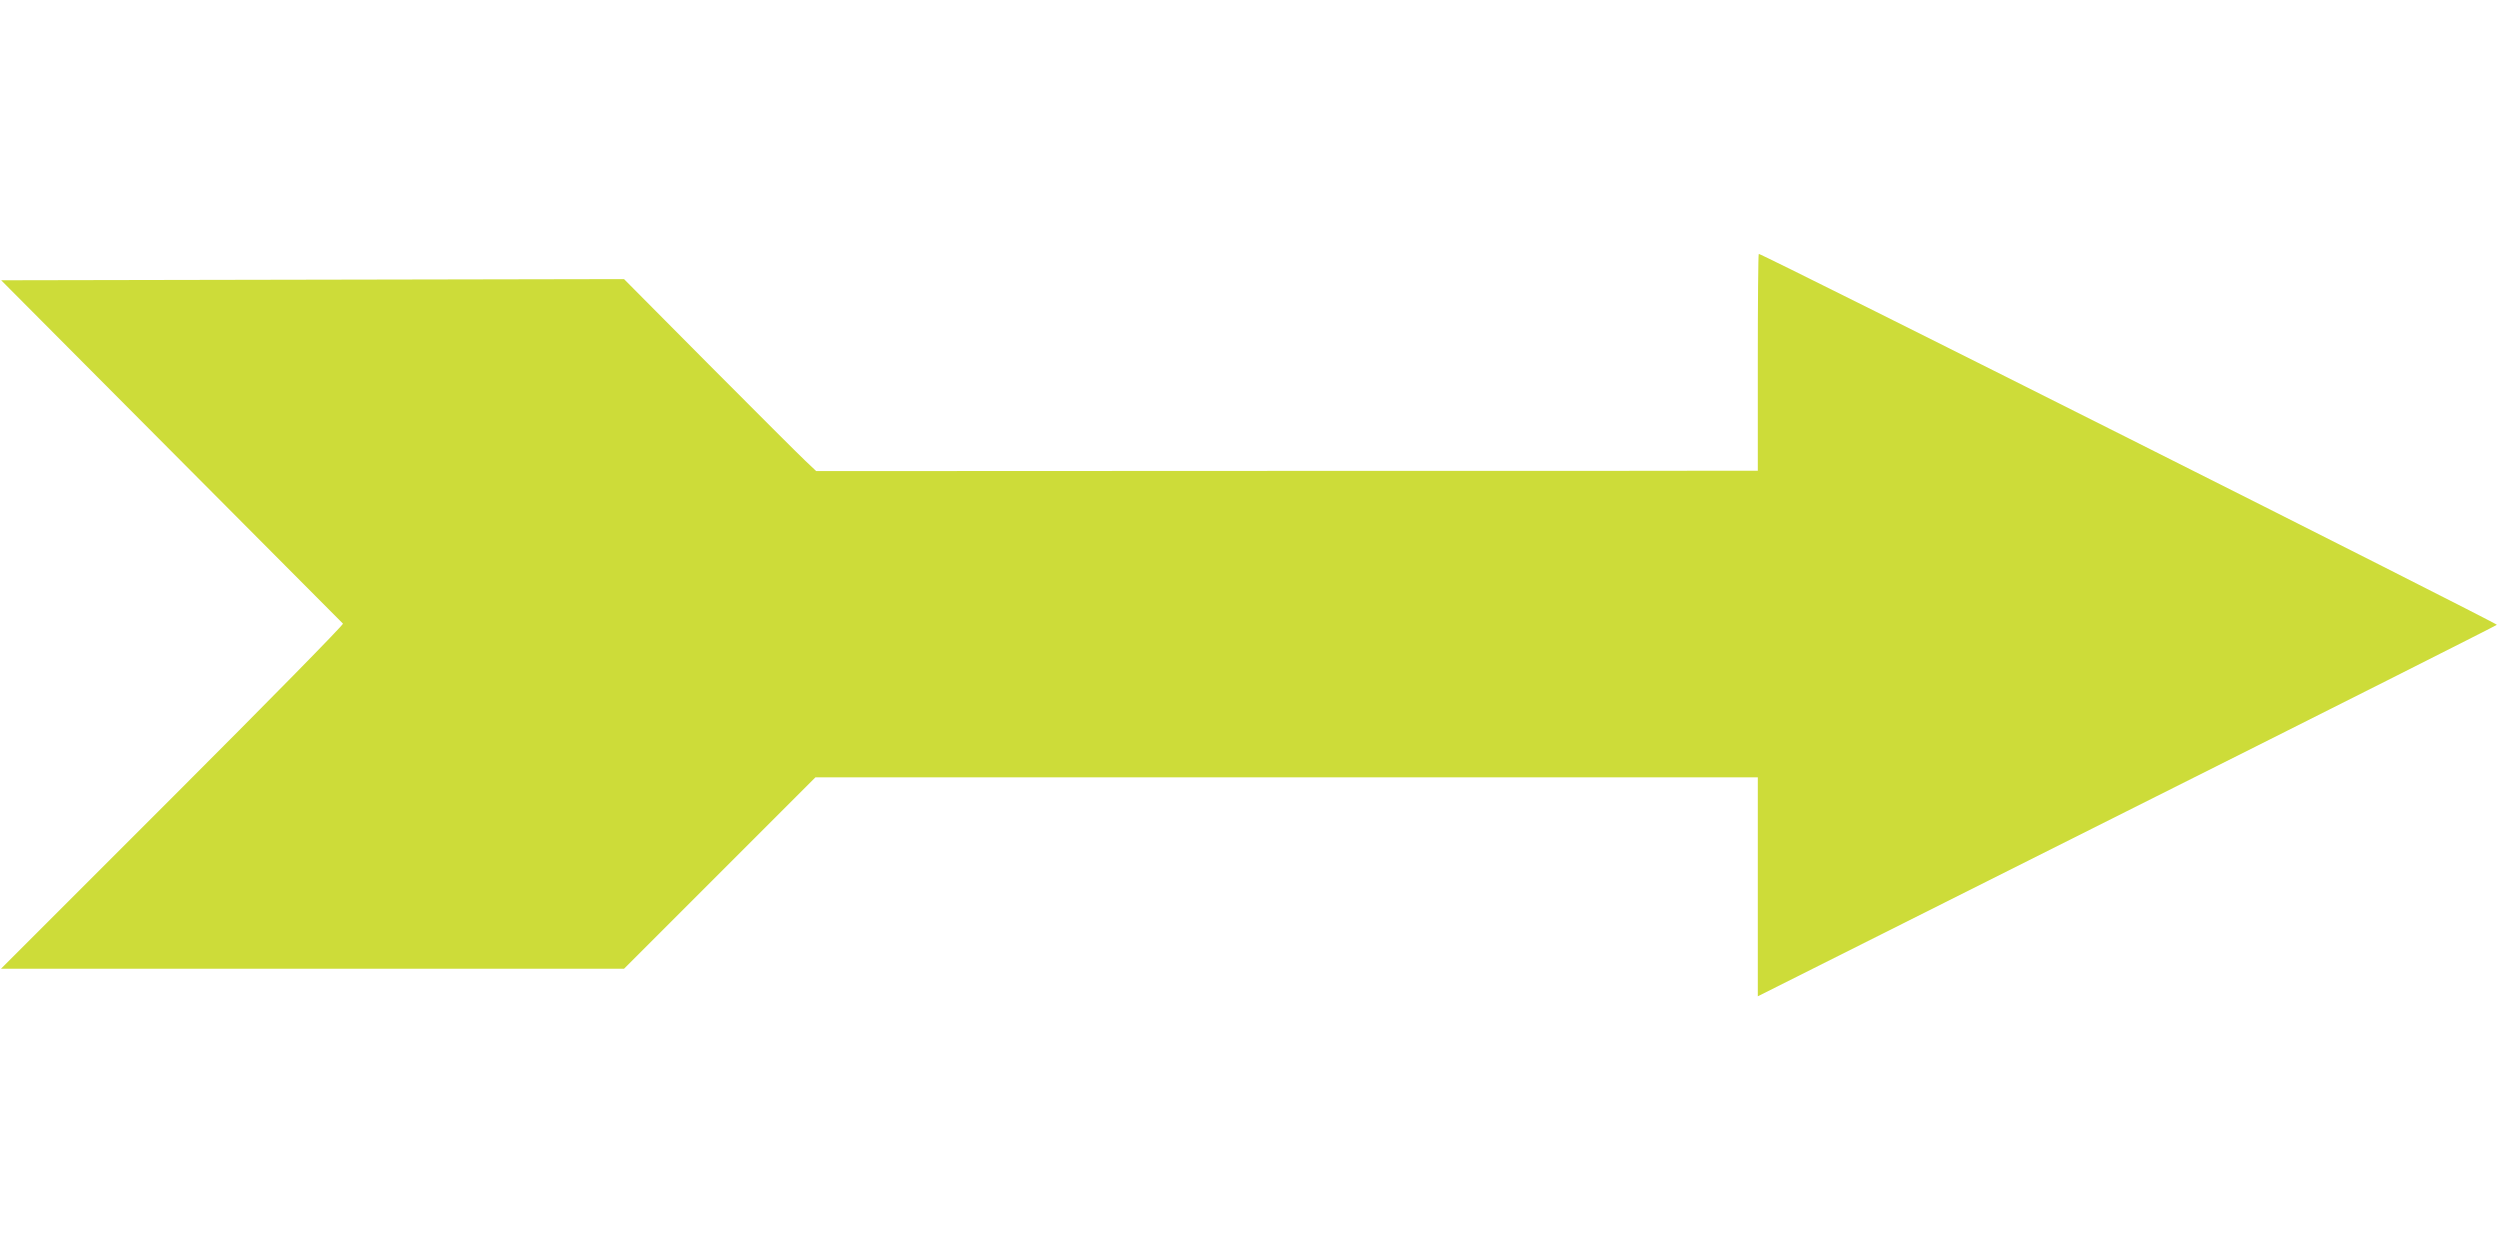
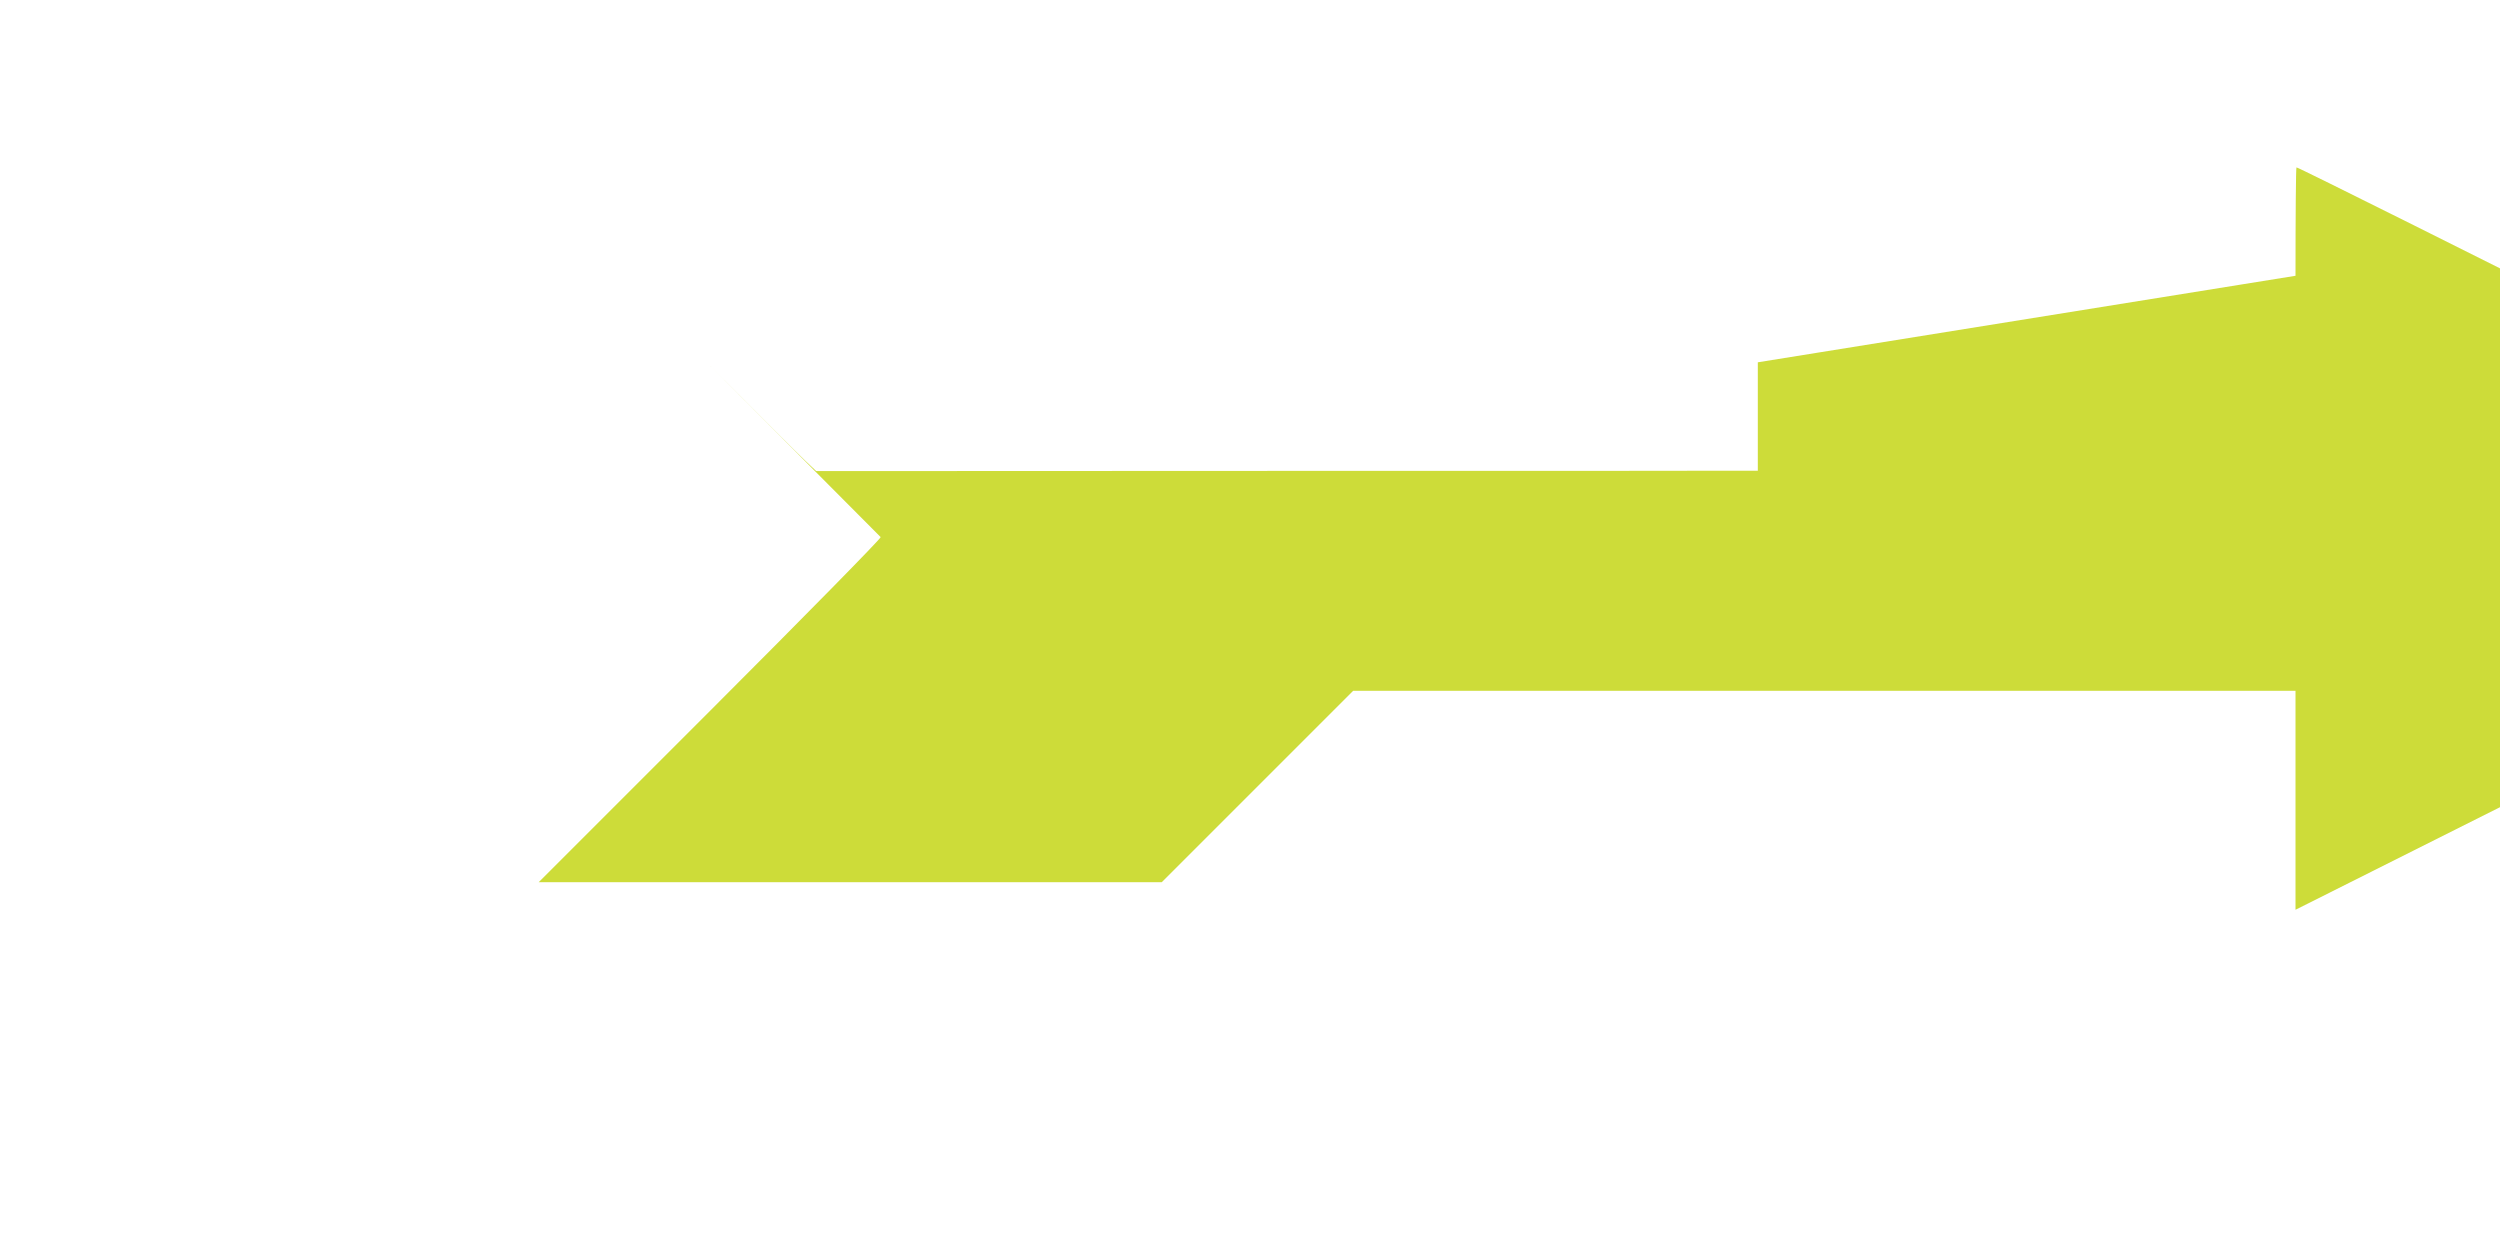
<svg xmlns="http://www.w3.org/2000/svg" version="1.0" width="1280pt" height="640pt" viewBox="0 0 1280 640" preserveAspectRatio="xMidYMid meet">
  <g transform="translate(0,640) scale(0.1,-0.1)" fill="#cddc39" stroke="none">
-     <path d="M9000 4545 l0 -555 -82 0 c-46 -1 -1131 -1 -2411 -1 l-2328 -1 -57 54 c-31 29 -252 250 -492 491 l-435 438 -1594 -3 -1595 -3 871 -875 c479 -481 875 -879 879 -883 5 -4 -388 -404 -871 -887 l-880 -880 1595 0 1595 0 490 490 490 490 2412 0 2413 0 0 -561 0 -560 1888 947 c1038 520 1891 950 1896 955 7 6 -3759 1899 -3779 1899 -3 0 -5 -250 -5 -555z" />
+     <path d="M9000 4545 l0 -555 -82 0 c-46 -1 -1131 -1 -2411 -1 l-2328 -1 -57 54 c-31 29 -252 250 -492 491 c479 -481 875 -879 879 -883 5 -4 -388 -404 -871 -887 l-880 -880 1595 0 1595 0 490 490 490 490 2412 0 2413 0 0 -561 0 -560 1888 947 c1038 520 1891 950 1896 955 7 6 -3759 1899 -3779 1899 -3 0 -5 -250 -5 -555z" />
  </g>
</svg>